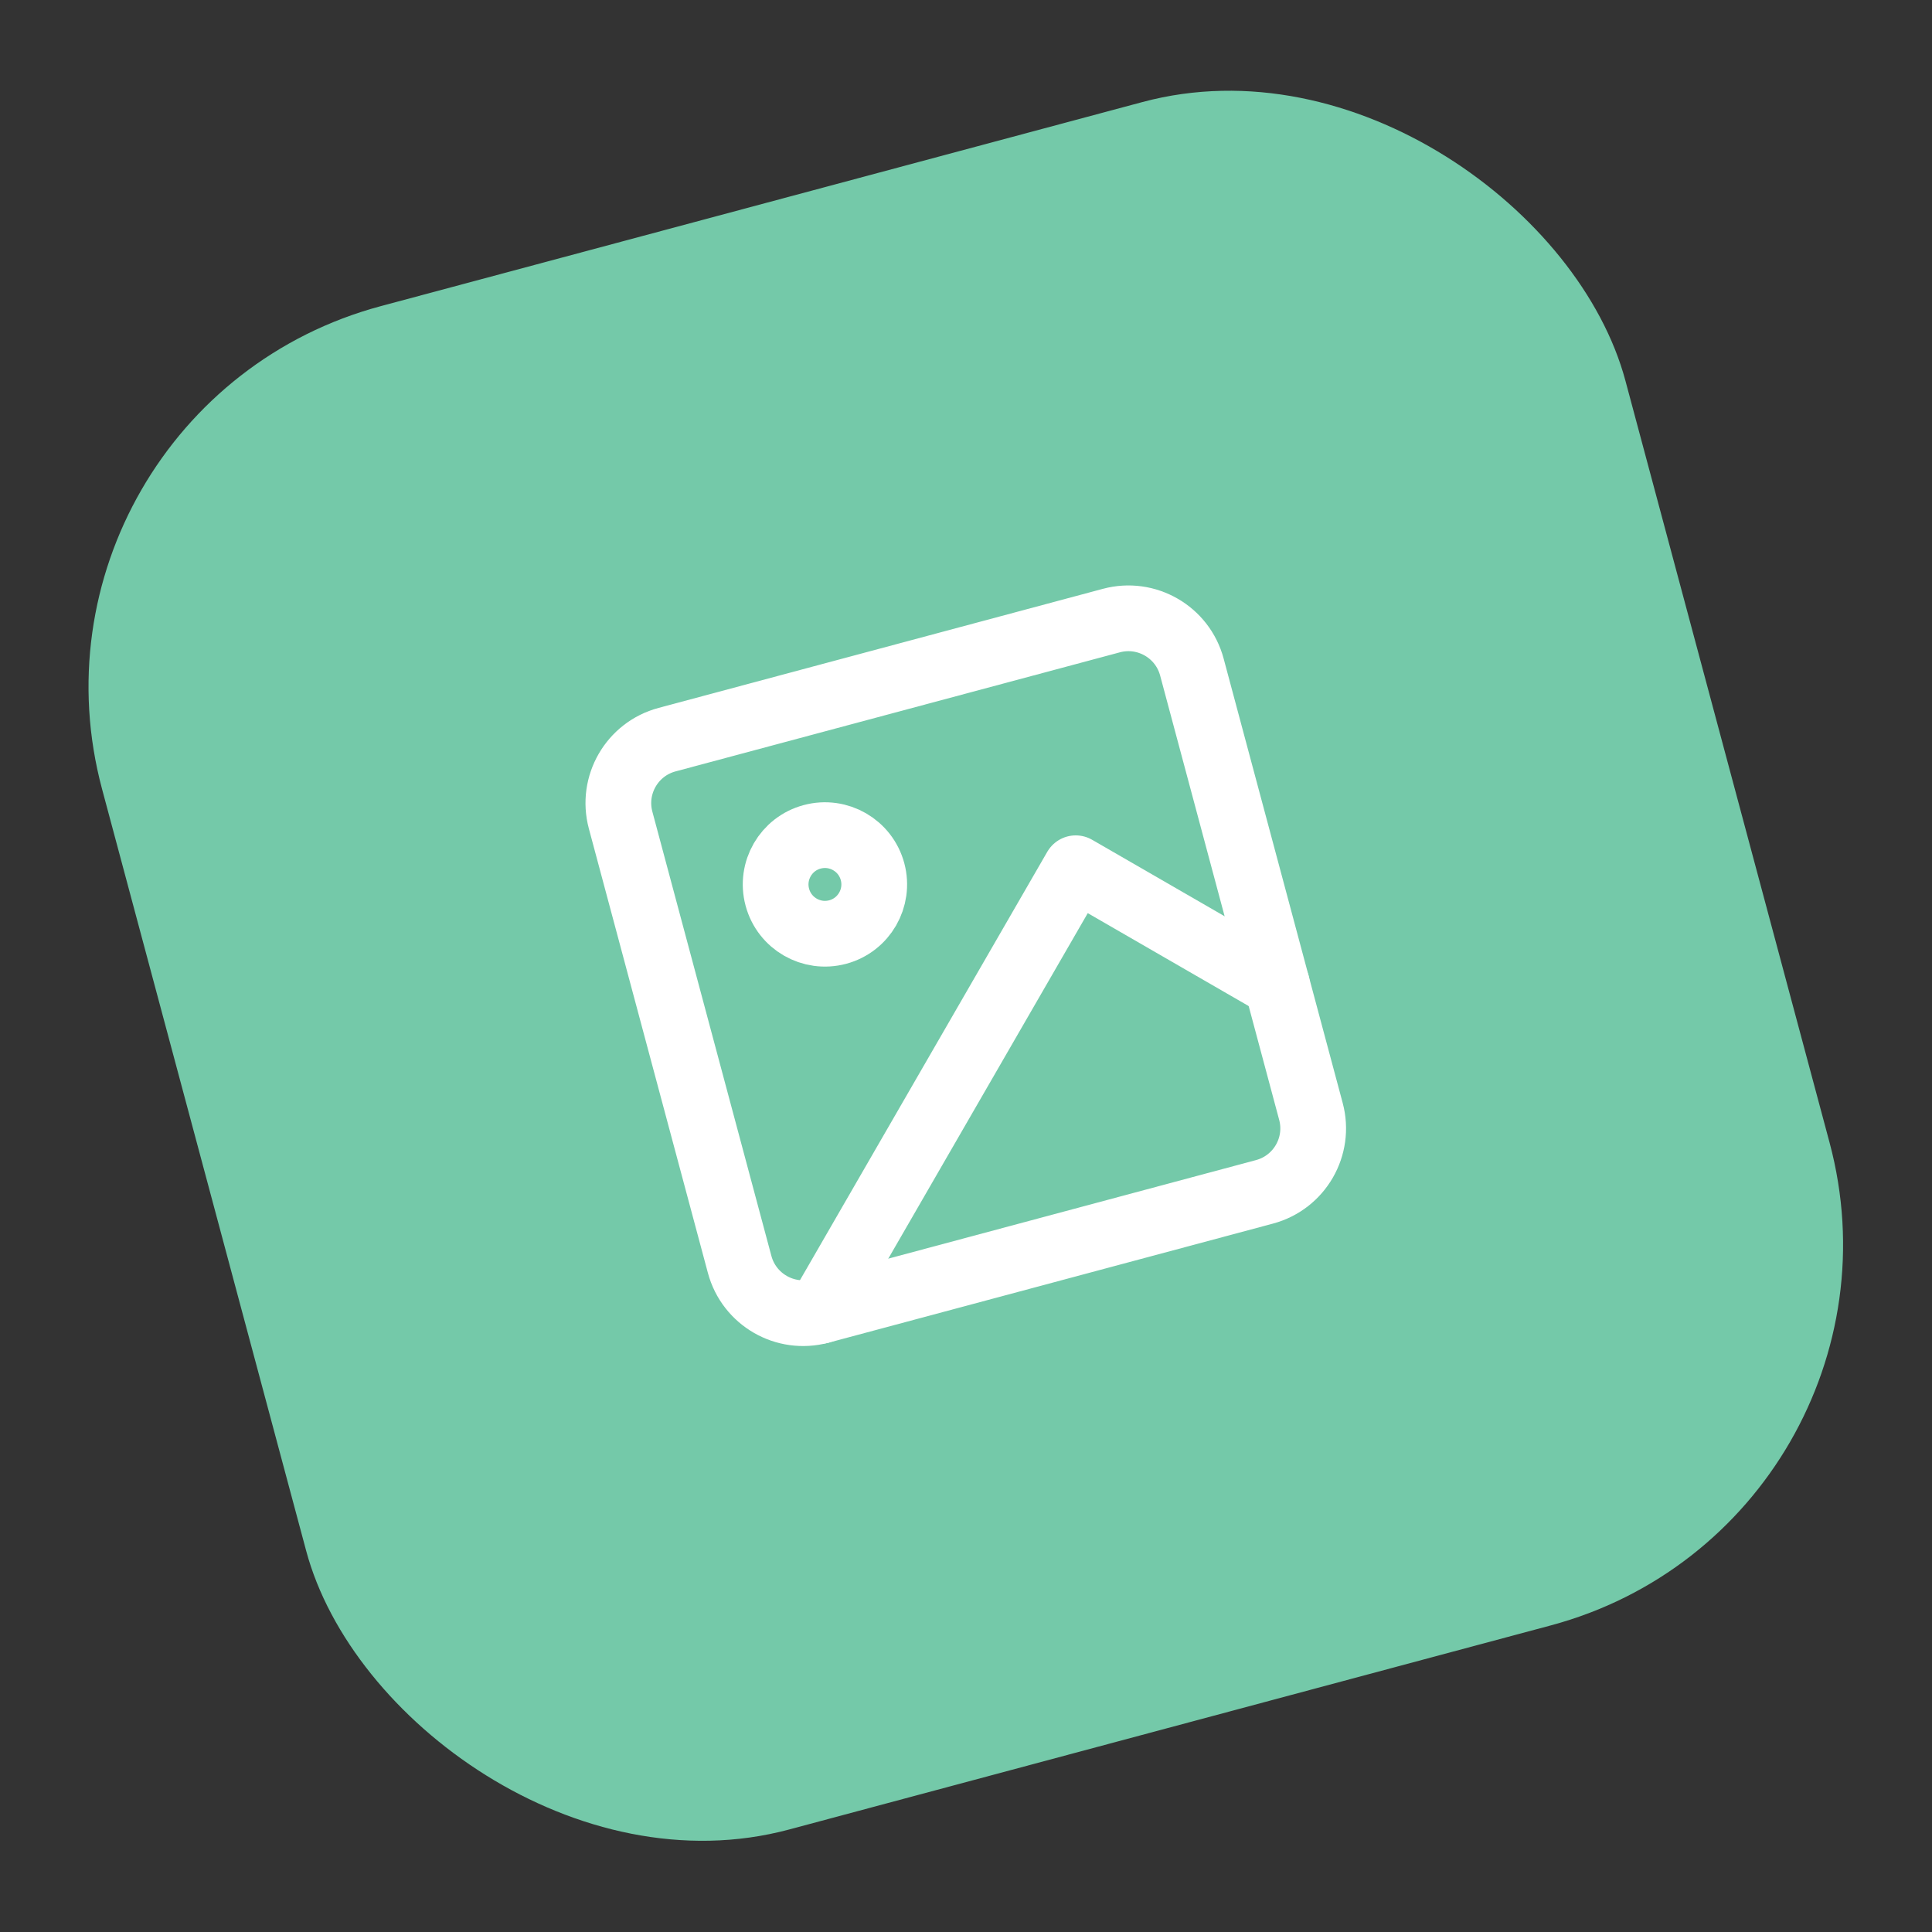
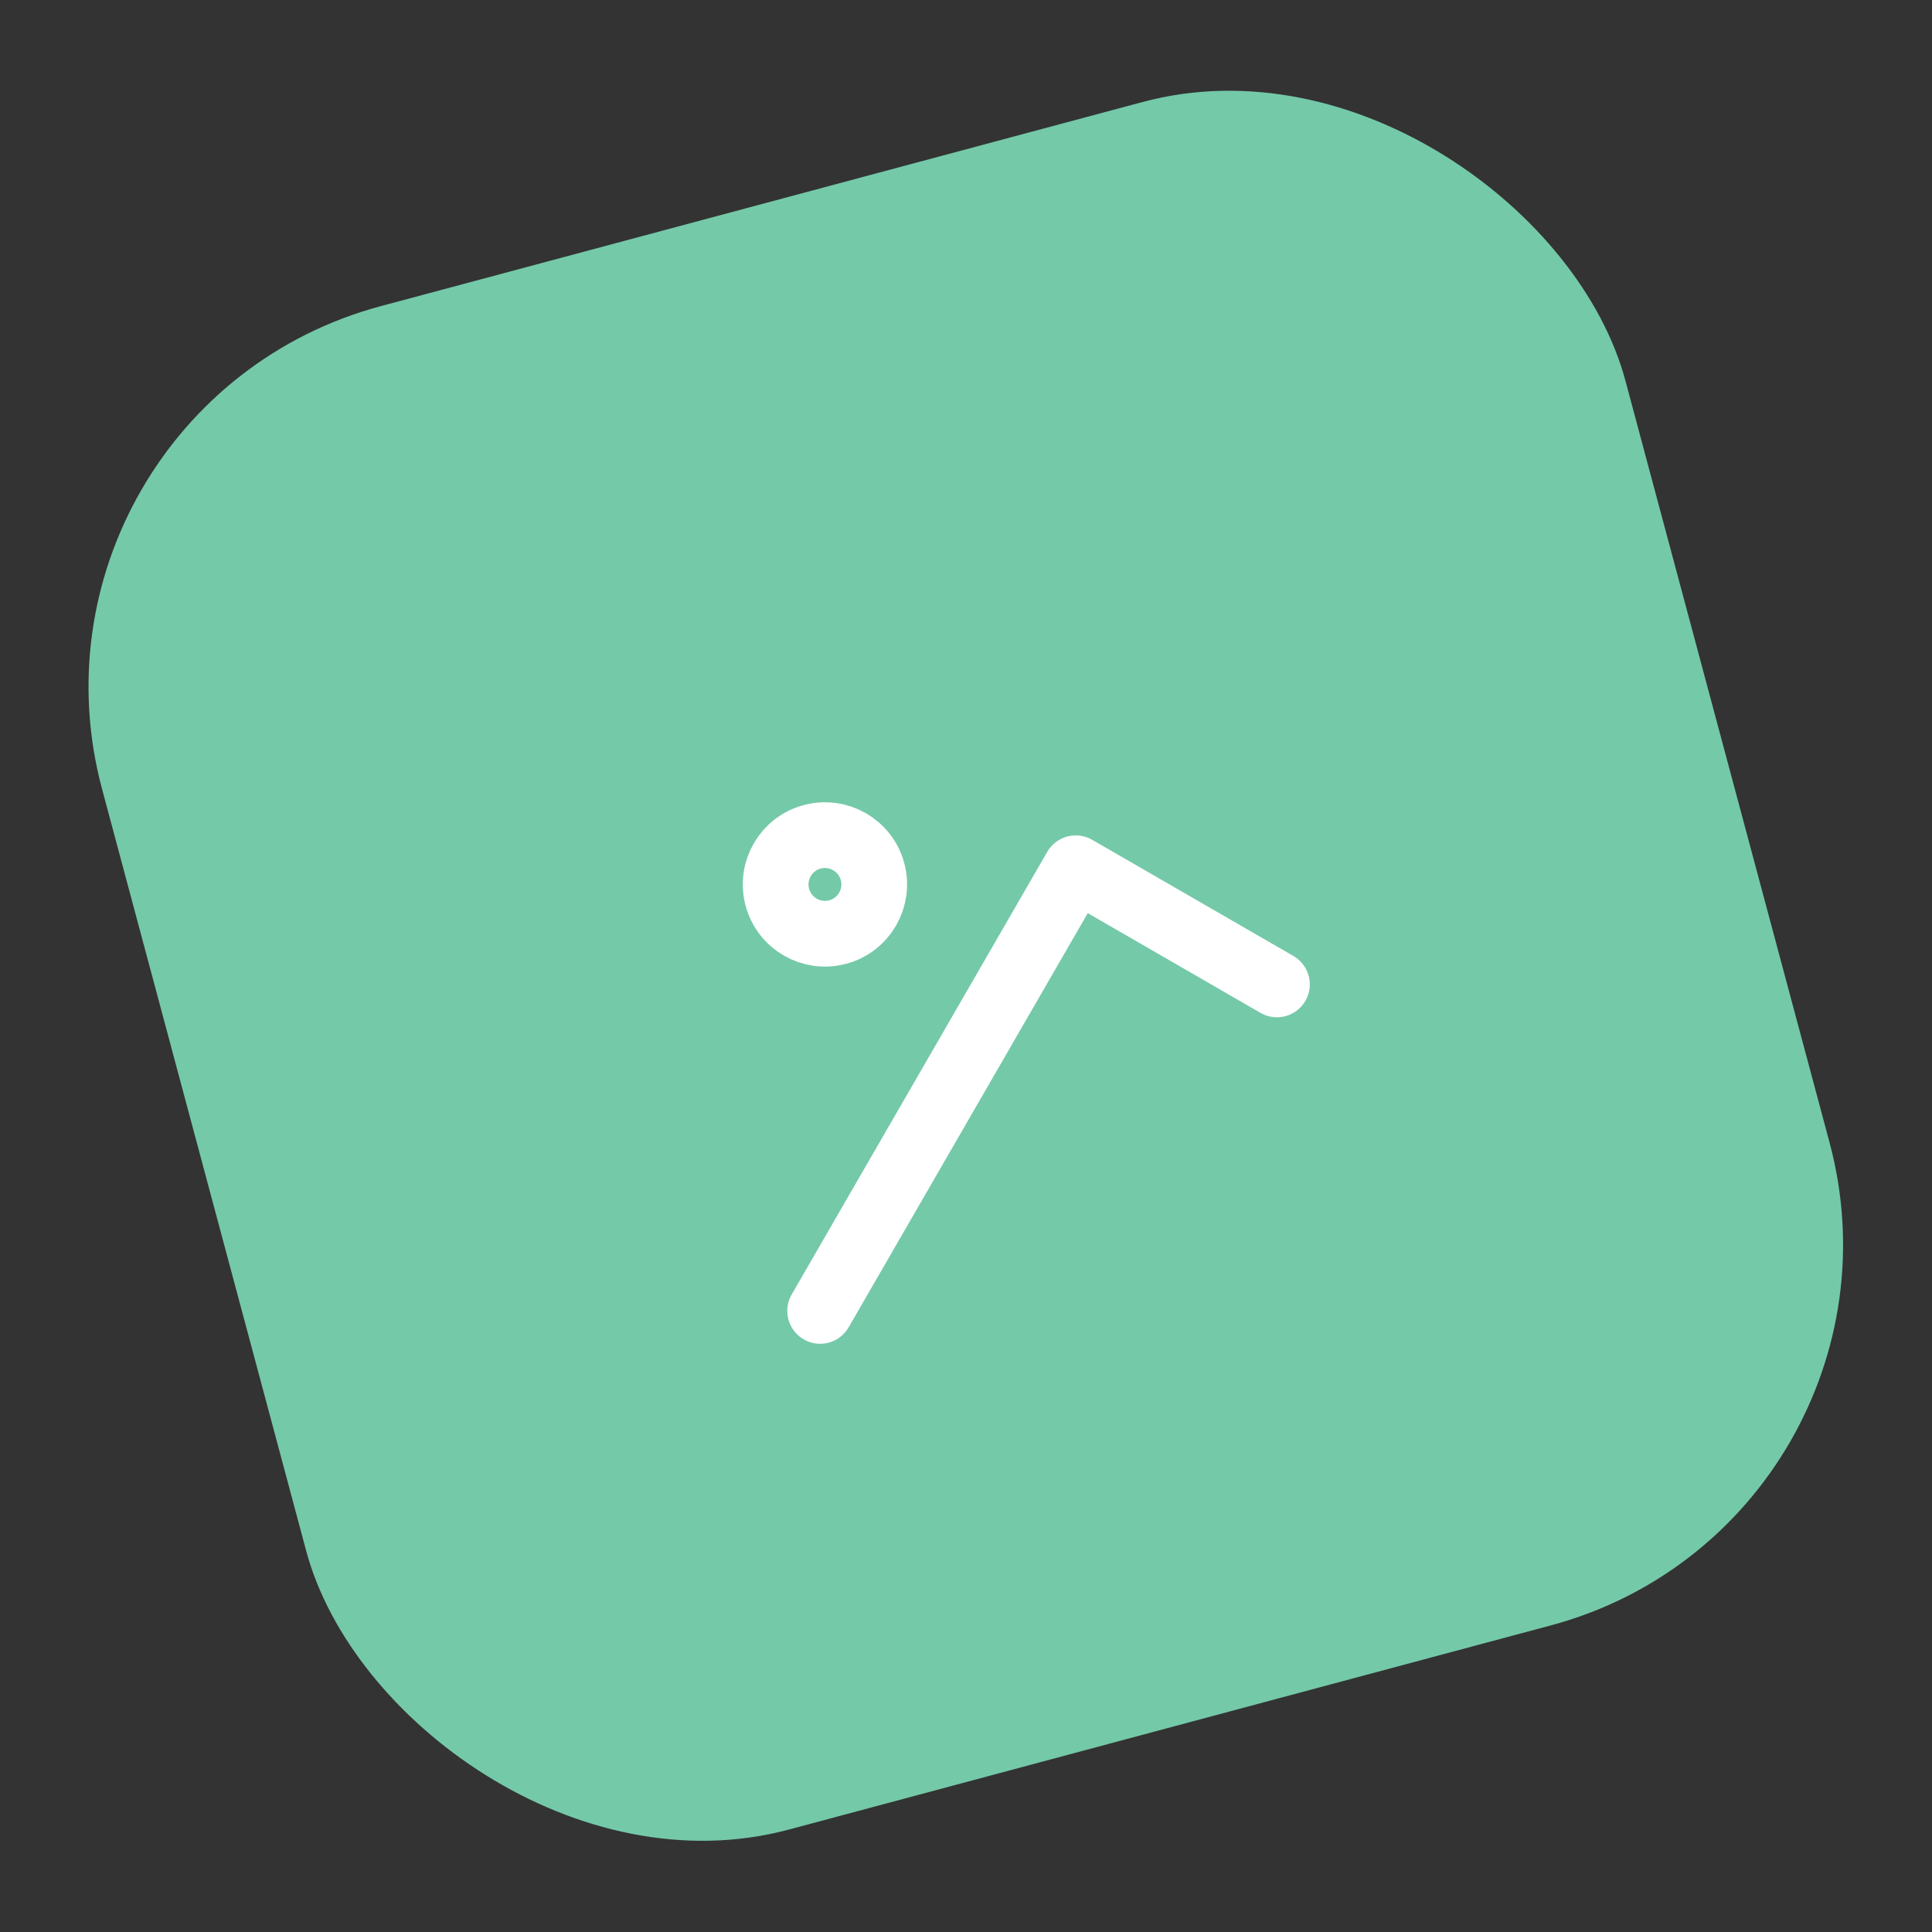
<svg xmlns="http://www.w3.org/2000/svg" width="49" height="49" viewBox="0 0 49 49" fill="none">
  <rect x="0" y="0" width="49" height="49" fill="#333333" stroke="none" />
  <rect y="10.352" width="40" height="40" rx="10" transform="rotate(-15 0 10.352)" fill="#74C9A9" />
  <g clip-path="url(#clip0_1_1142)">
-     <path d="M28.188 15.739L16.919 18.759C16.029 18.997 15.502 19.911 15.74 20.8L18.759 32.069C18.998 32.959 19.912 33.486 20.801 33.248L32.07 30.228C32.959 29.99 33.487 29.076 33.248 28.187L30.229 16.918C29.991 16.029 29.077 15.501 28.188 15.739Z" stroke="white" stroke-width="1.667" stroke-linecap="round" stroke-linejoin="round" />
    <path d="M21.246 23.639C21.913 23.46 22.308 22.775 22.13 22.108C21.951 21.441 21.266 21.045 20.599 21.224C19.932 21.402 19.536 22.088 19.715 22.755C19.894 23.422 20.579 23.817 21.246 23.639Z" stroke="white" stroke-width="1.667" stroke-linecap="round" stroke-linejoin="round" />
    <path d="M32.386 24.967L27.283 22.021L20.801 33.248" stroke="white" stroke-width="1.667" stroke-linecap="round" stroke-linejoin="round" />
  </g>
  <defs>
    <clipPath id="clip0_1_1142">
      <rect width="20" height="20" fill="white" transform="translate(12.247 17.423) rotate(-15)" />
    </clipPath>
  </defs>
</svg>